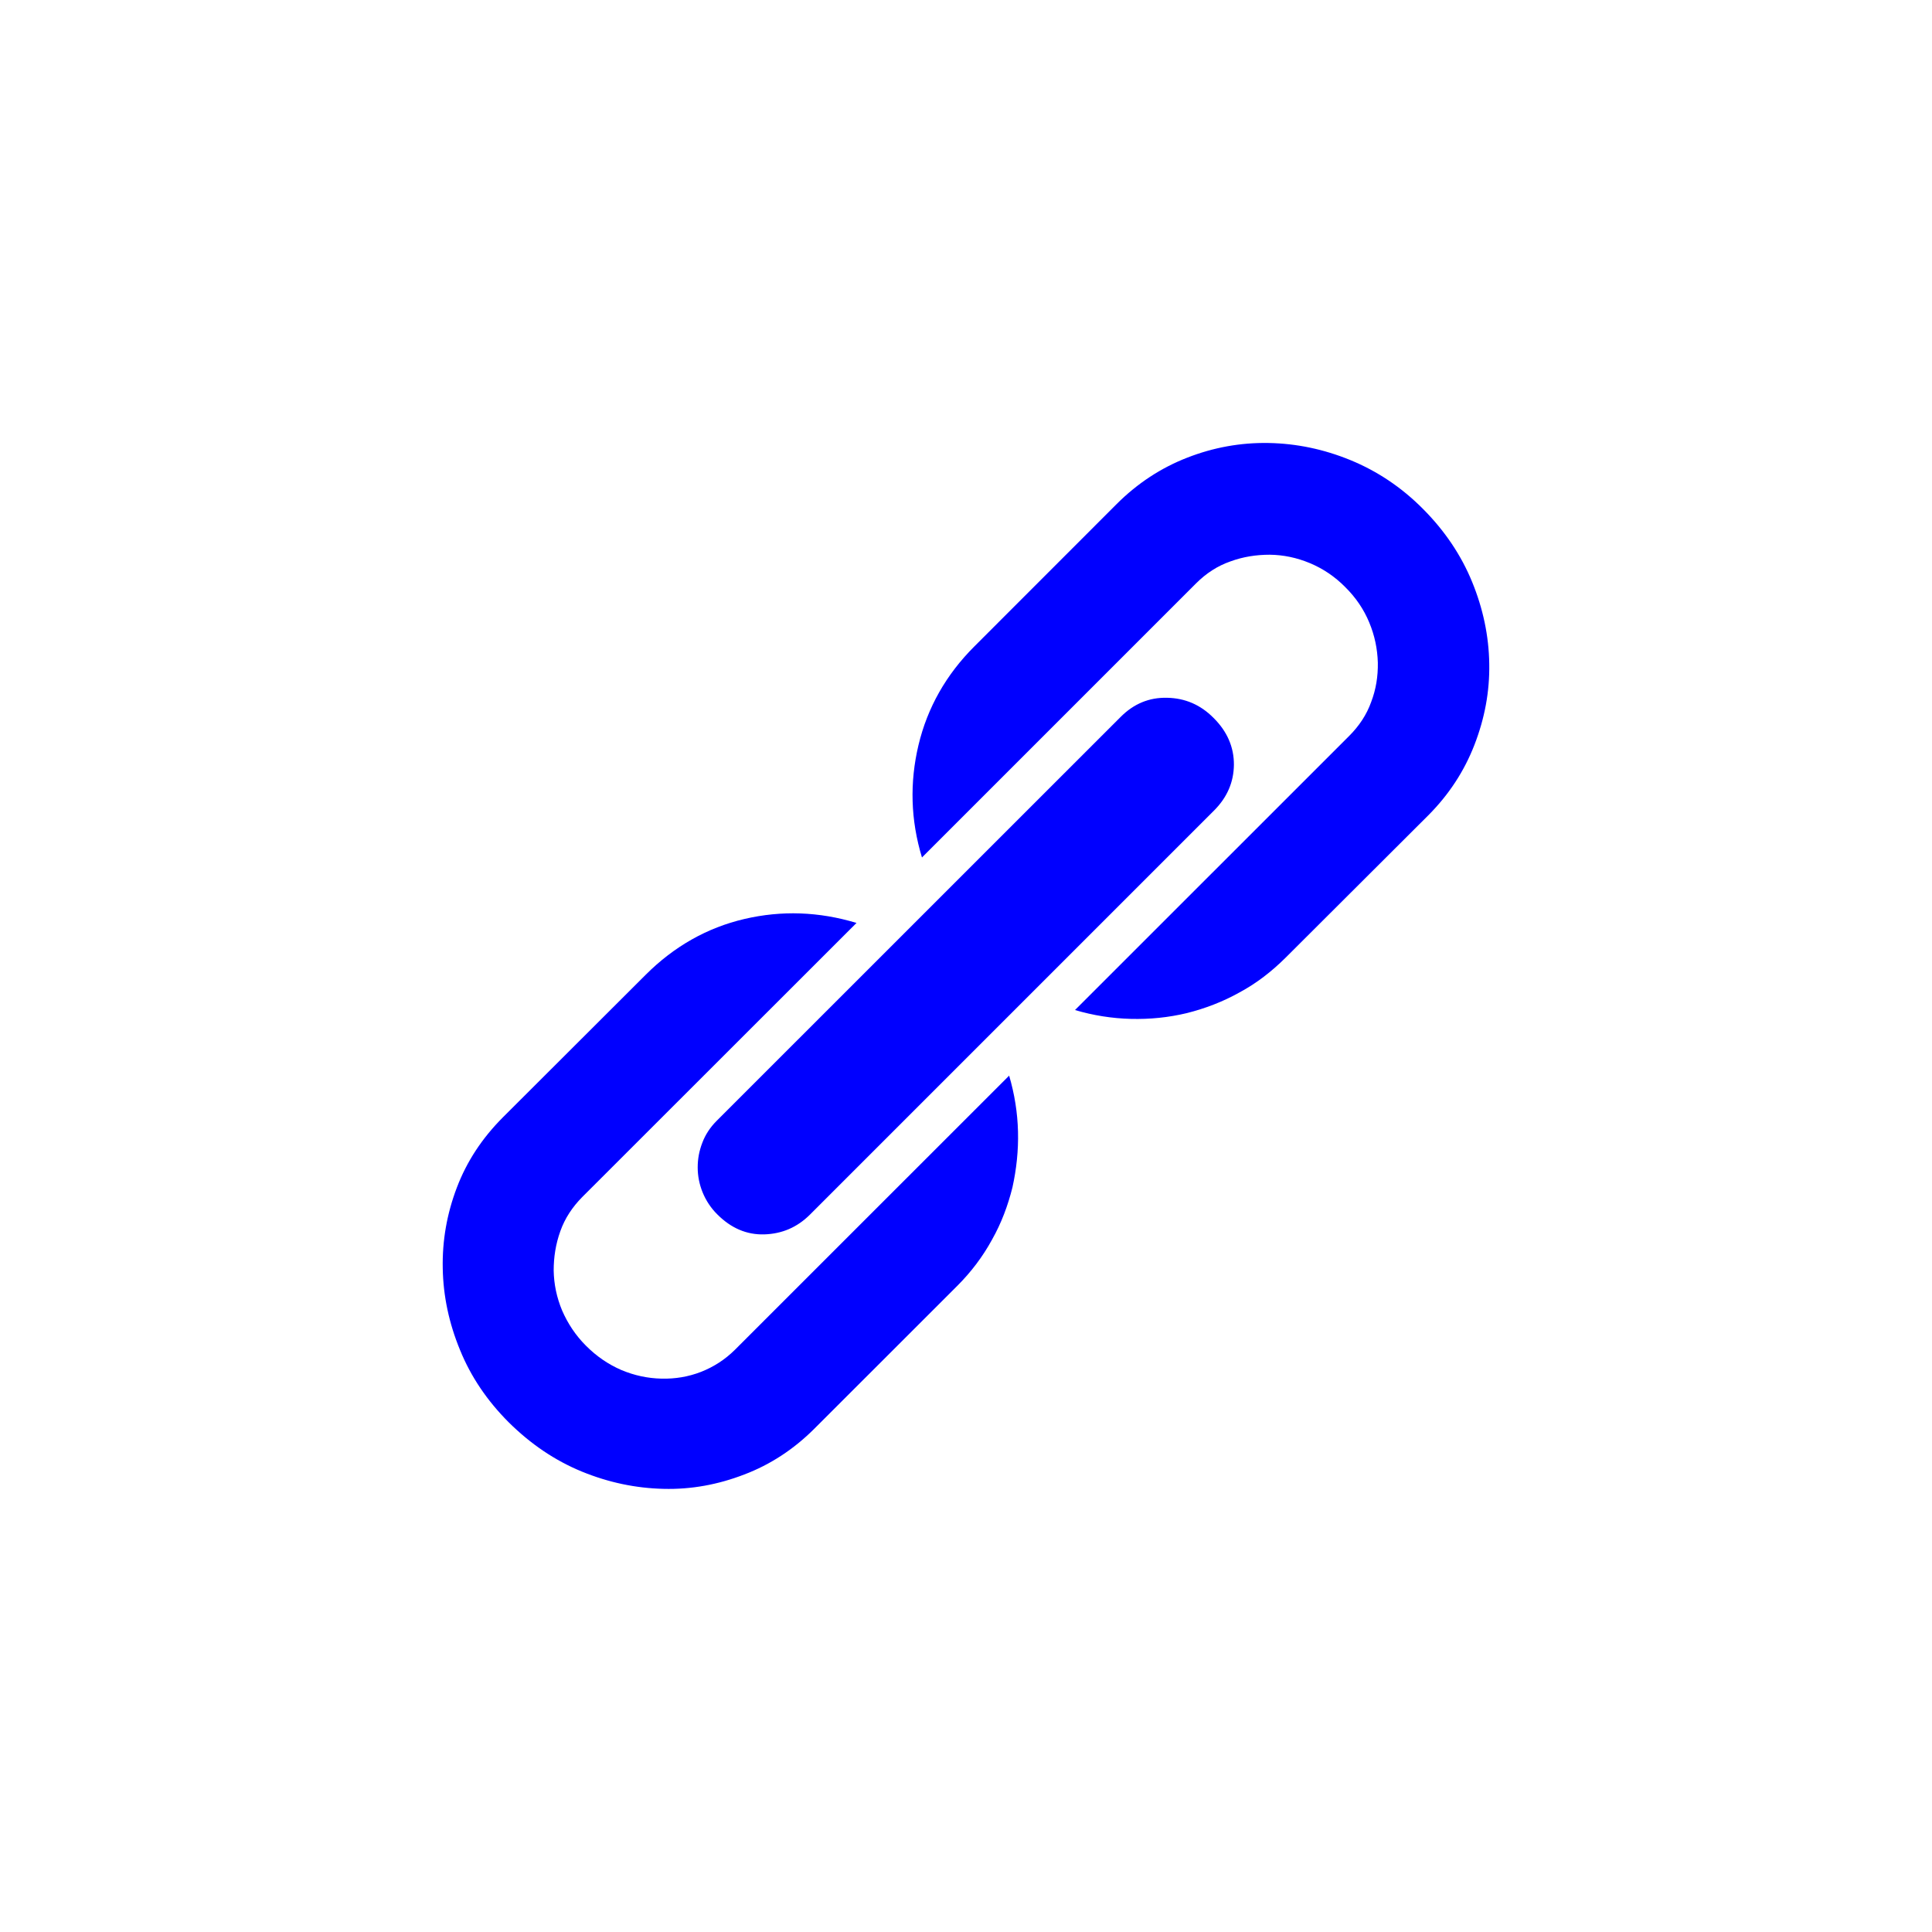
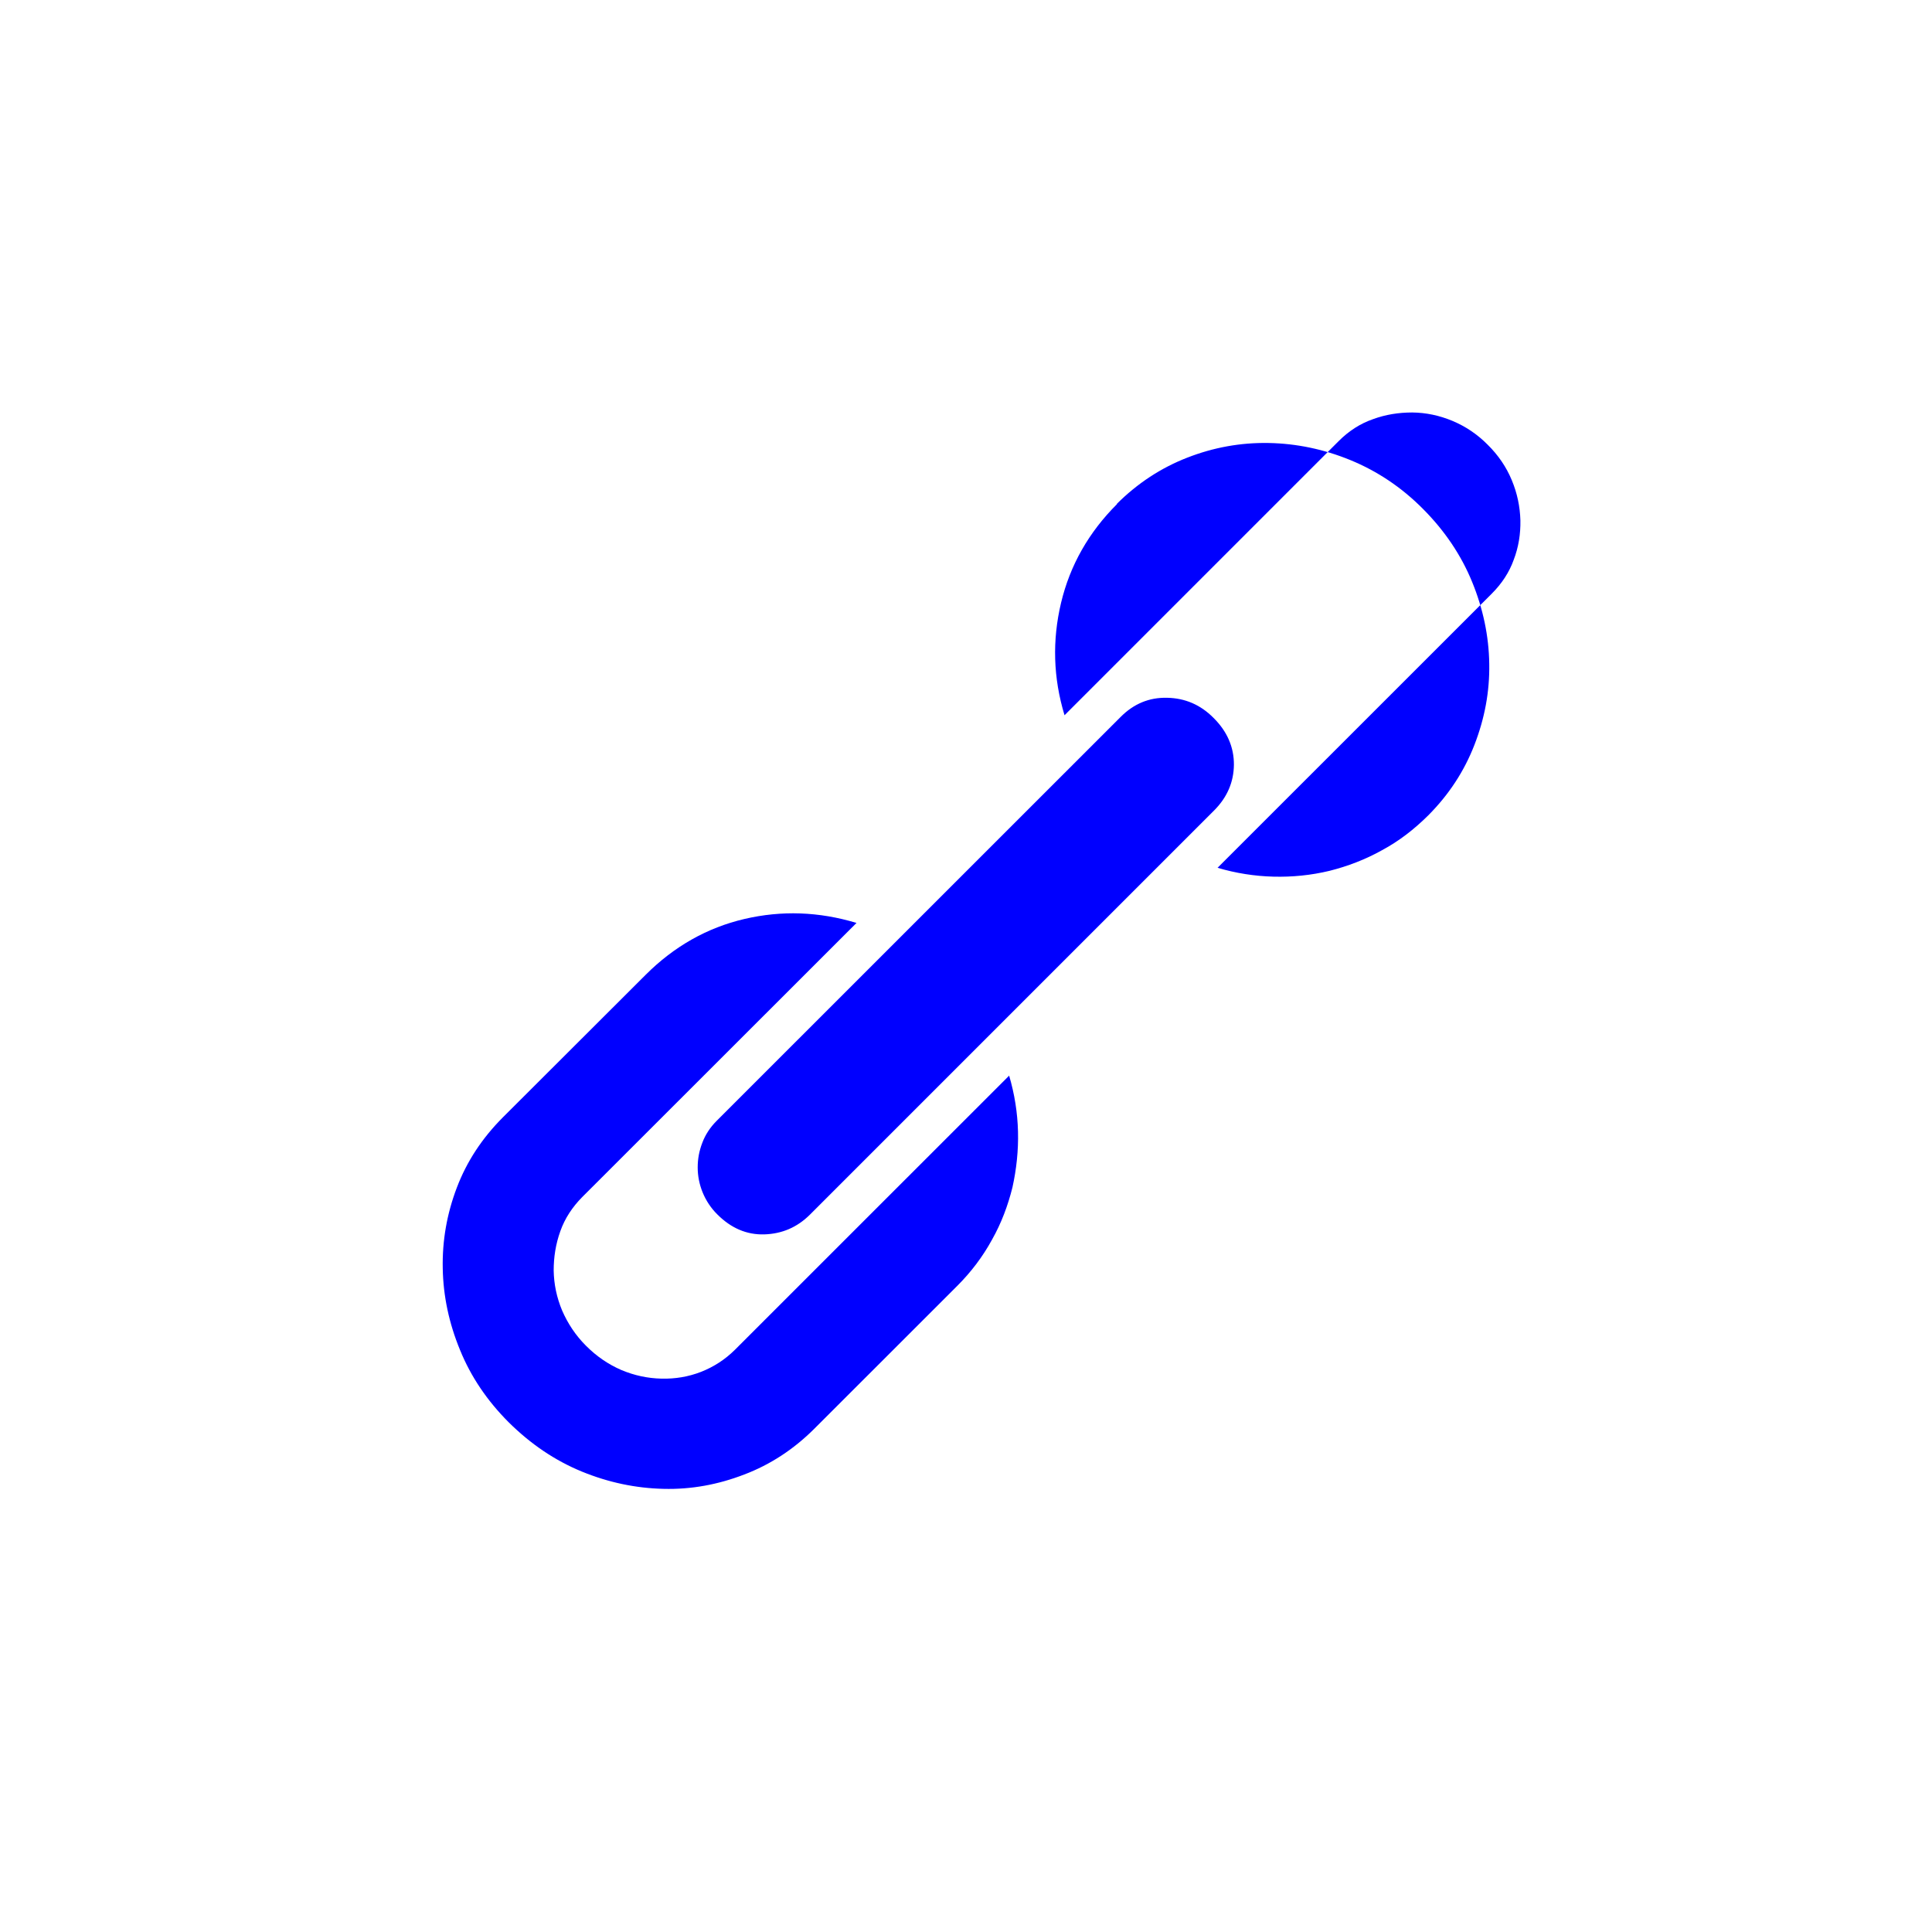
<svg xmlns="http://www.w3.org/2000/svg" version="1.1" id="Calque_1" x="0px" y="0px" width="24px" height="24px" viewBox="0 0 24 24" enable-background="new 0 0 24 24" xml:space="preserve">
  <g>
-     <path fill="#0000FF" d="M12.536,13.362c0.067,0.228,0.104,0.459,0.11,0.695c0.006,0.235-0.019,0.467-0.069,0.693   c-0.056,0.225-0.137,0.443-0.254,0.65c-0.115,0.211-0.26,0.402-0.432,0.574l-1.774,1.773c-0.257,0.257-0.548,0.447-0.872,0.57   c-0.324,0.125-0.658,0.187-1.003,0.178c-0.345-0.008-0.683-0.079-1.015-0.215c-0.333-0.137-0.633-0.34-0.907-0.611   c-0.268-0.268-0.471-0.568-0.605-0.898c-0.137-0.332-0.209-0.67-0.215-1.014c-0.007-0.344,0.051-0.678,0.175-1.004   s0.313-0.613,0.572-0.873L8.02,12.11c0.354-0.354,0.765-0.586,1.227-0.694s0.926-0.092,1.393,0.049l-3.406,3.404   c-0.125,0.126-0.217,0.267-0.273,0.424c-0.058,0.161-0.083,0.324-0.083,0.49c0.003,0.169,0.037,0.334,0.105,0.497   c0.071,0.162,0.167,0.308,0.295,0.436c0.132,0.133,0.279,0.233,0.441,0.303c0.162,0.068,0.327,0.103,0.498,0.107   c0.17,0.004,0.334-0.023,0.491-0.084c0.155-0.061,0.296-0.15,0.422-0.275L12.536,13.362z M8.911,15.086   c-0.079-0.078-0.141-0.172-0.182-0.272c-0.041-0.1-0.062-0.205-0.062-0.311c0-0.109,0.019-0.208,0.058-0.309   c0.037-0.098,0.096-0.188,0.174-0.267l5.021-5.02c0.163-0.164,0.354-0.244,0.577-0.239c0.224,0.004,0.417,0.087,0.578,0.25   c0.17,0.168,0.254,0.364,0.253,0.581c-0.002,0.216-0.083,0.406-0.247,0.57l-5.02,5.02c-0.16,0.159-0.348,0.238-0.567,0.245   C9.274,15.34,9.081,15.256,8.911,15.086z M13.874,6.259c0.257-0.256,0.55-0.448,0.875-0.574c0.326-0.127,0.661-0.188,1.009-0.182   c0.346,0.006,0.686,0.077,1.016,0.212c0.334,0.137,0.636,0.338,0.902,0.606c0.271,0.272,0.475,0.575,0.611,0.907   C18.423,7.56,18.495,7.9,18.5,8.245c0.006,0.347-0.057,0.68-0.184,1.008c-0.127,0.327-0.317,0.618-0.573,0.875l-1.771,1.767   c-0.173,0.172-0.363,0.32-0.574,0.433c-0.209,0.117-0.428,0.2-0.654,0.257c-0.229,0.055-0.461,0.078-0.696,0.072   s-0.468-0.043-0.694-0.11l3.406-3.405c0.124-0.124,0.217-0.264,0.273-0.421c0.06-0.157,0.086-0.319,0.083-0.49   c-0.005-0.17-0.039-0.336-0.107-0.499c-0.067-0.162-0.167-0.31-0.3-0.441c-0.128-0.129-0.273-0.227-0.438-0.296   c-0.164-0.068-0.328-0.102-0.498-0.104c-0.168,0-0.33,0.025-0.488,0.083c-0.159,0.055-0.301,0.147-0.426,0.272l-3.406,3.406   c-0.141-0.465-0.154-0.93-0.043-1.397c0.111-0.465,0.343-0.875,0.695-1.226L13.874,6.259L13.874,6.259z" />
+     <path fill="#0000FF" d="M12.536,13.362c0.067,0.228,0.104,0.459,0.11,0.695c0.006,0.235-0.019,0.467-0.069,0.693   c-0.056,0.225-0.137,0.443-0.254,0.65c-0.115,0.211-0.26,0.402-0.432,0.574l-1.774,1.773c-0.257,0.257-0.548,0.447-0.872,0.57   c-0.324,0.125-0.658,0.187-1.003,0.178c-0.345-0.008-0.683-0.079-1.015-0.215c-0.333-0.137-0.633-0.34-0.907-0.611   c-0.268-0.268-0.471-0.568-0.605-0.898c-0.137-0.332-0.209-0.67-0.215-1.014c-0.007-0.344,0.051-0.678,0.175-1.004   s0.313-0.613,0.572-0.873L8.02,12.11c0.354-0.354,0.765-0.586,1.227-0.694s0.926-0.092,1.393,0.049l-3.406,3.404   c-0.125,0.126-0.217,0.267-0.273,0.424c-0.058,0.161-0.083,0.324-0.083,0.49c0.003,0.169,0.037,0.334,0.105,0.497   c0.071,0.162,0.167,0.308,0.295,0.436c0.132,0.133,0.279,0.233,0.441,0.303c0.162,0.068,0.327,0.103,0.498,0.107   c0.17,0.004,0.334-0.023,0.491-0.084c0.155-0.061,0.296-0.15,0.422-0.275L12.536,13.362z M8.911,15.086   c-0.079-0.078-0.141-0.172-0.182-0.272c-0.041-0.1-0.062-0.205-0.062-0.311c0-0.109,0.019-0.208,0.058-0.309   c0.037-0.098,0.096-0.188,0.174-0.267l5.021-5.02c0.163-0.164,0.354-0.244,0.577-0.239c0.224,0.004,0.417,0.087,0.578,0.25   c0.17,0.168,0.254,0.364,0.253,0.581c-0.002,0.216-0.083,0.406-0.247,0.57l-5.02,5.02c-0.16,0.159-0.348,0.238-0.567,0.245   C9.274,15.34,9.081,15.256,8.911,15.086z M13.874,6.259c0.257-0.256,0.55-0.448,0.875-0.574c0.326-0.127,0.661-0.188,1.009-0.182   c0.346,0.006,0.686,0.077,1.016,0.212c0.334,0.137,0.636,0.338,0.902,0.606c0.271,0.272,0.475,0.575,0.611,0.907   C18.423,7.56,18.495,7.9,18.5,8.245c0.006,0.347-0.057,0.68-0.184,1.008c-0.127,0.327-0.317,0.618-0.573,0.875c-0.173,0.172-0.363,0.32-0.574,0.433c-0.209,0.117-0.428,0.2-0.654,0.257c-0.229,0.055-0.461,0.078-0.696,0.072   s-0.468-0.043-0.694-0.11l3.406-3.405c0.124-0.124,0.217-0.264,0.273-0.421c0.06-0.157,0.086-0.319,0.083-0.49   c-0.005-0.17-0.039-0.336-0.107-0.499c-0.067-0.162-0.167-0.31-0.3-0.441c-0.128-0.129-0.273-0.227-0.438-0.296   c-0.164-0.068-0.328-0.102-0.498-0.104c-0.168,0-0.33,0.025-0.488,0.083c-0.159,0.055-0.301,0.147-0.426,0.272l-3.406,3.406   c-0.141-0.465-0.154-0.93-0.043-1.397c0.111-0.465,0.343-0.875,0.695-1.226L13.874,6.259L13.874,6.259z" />
  </g>
</svg>